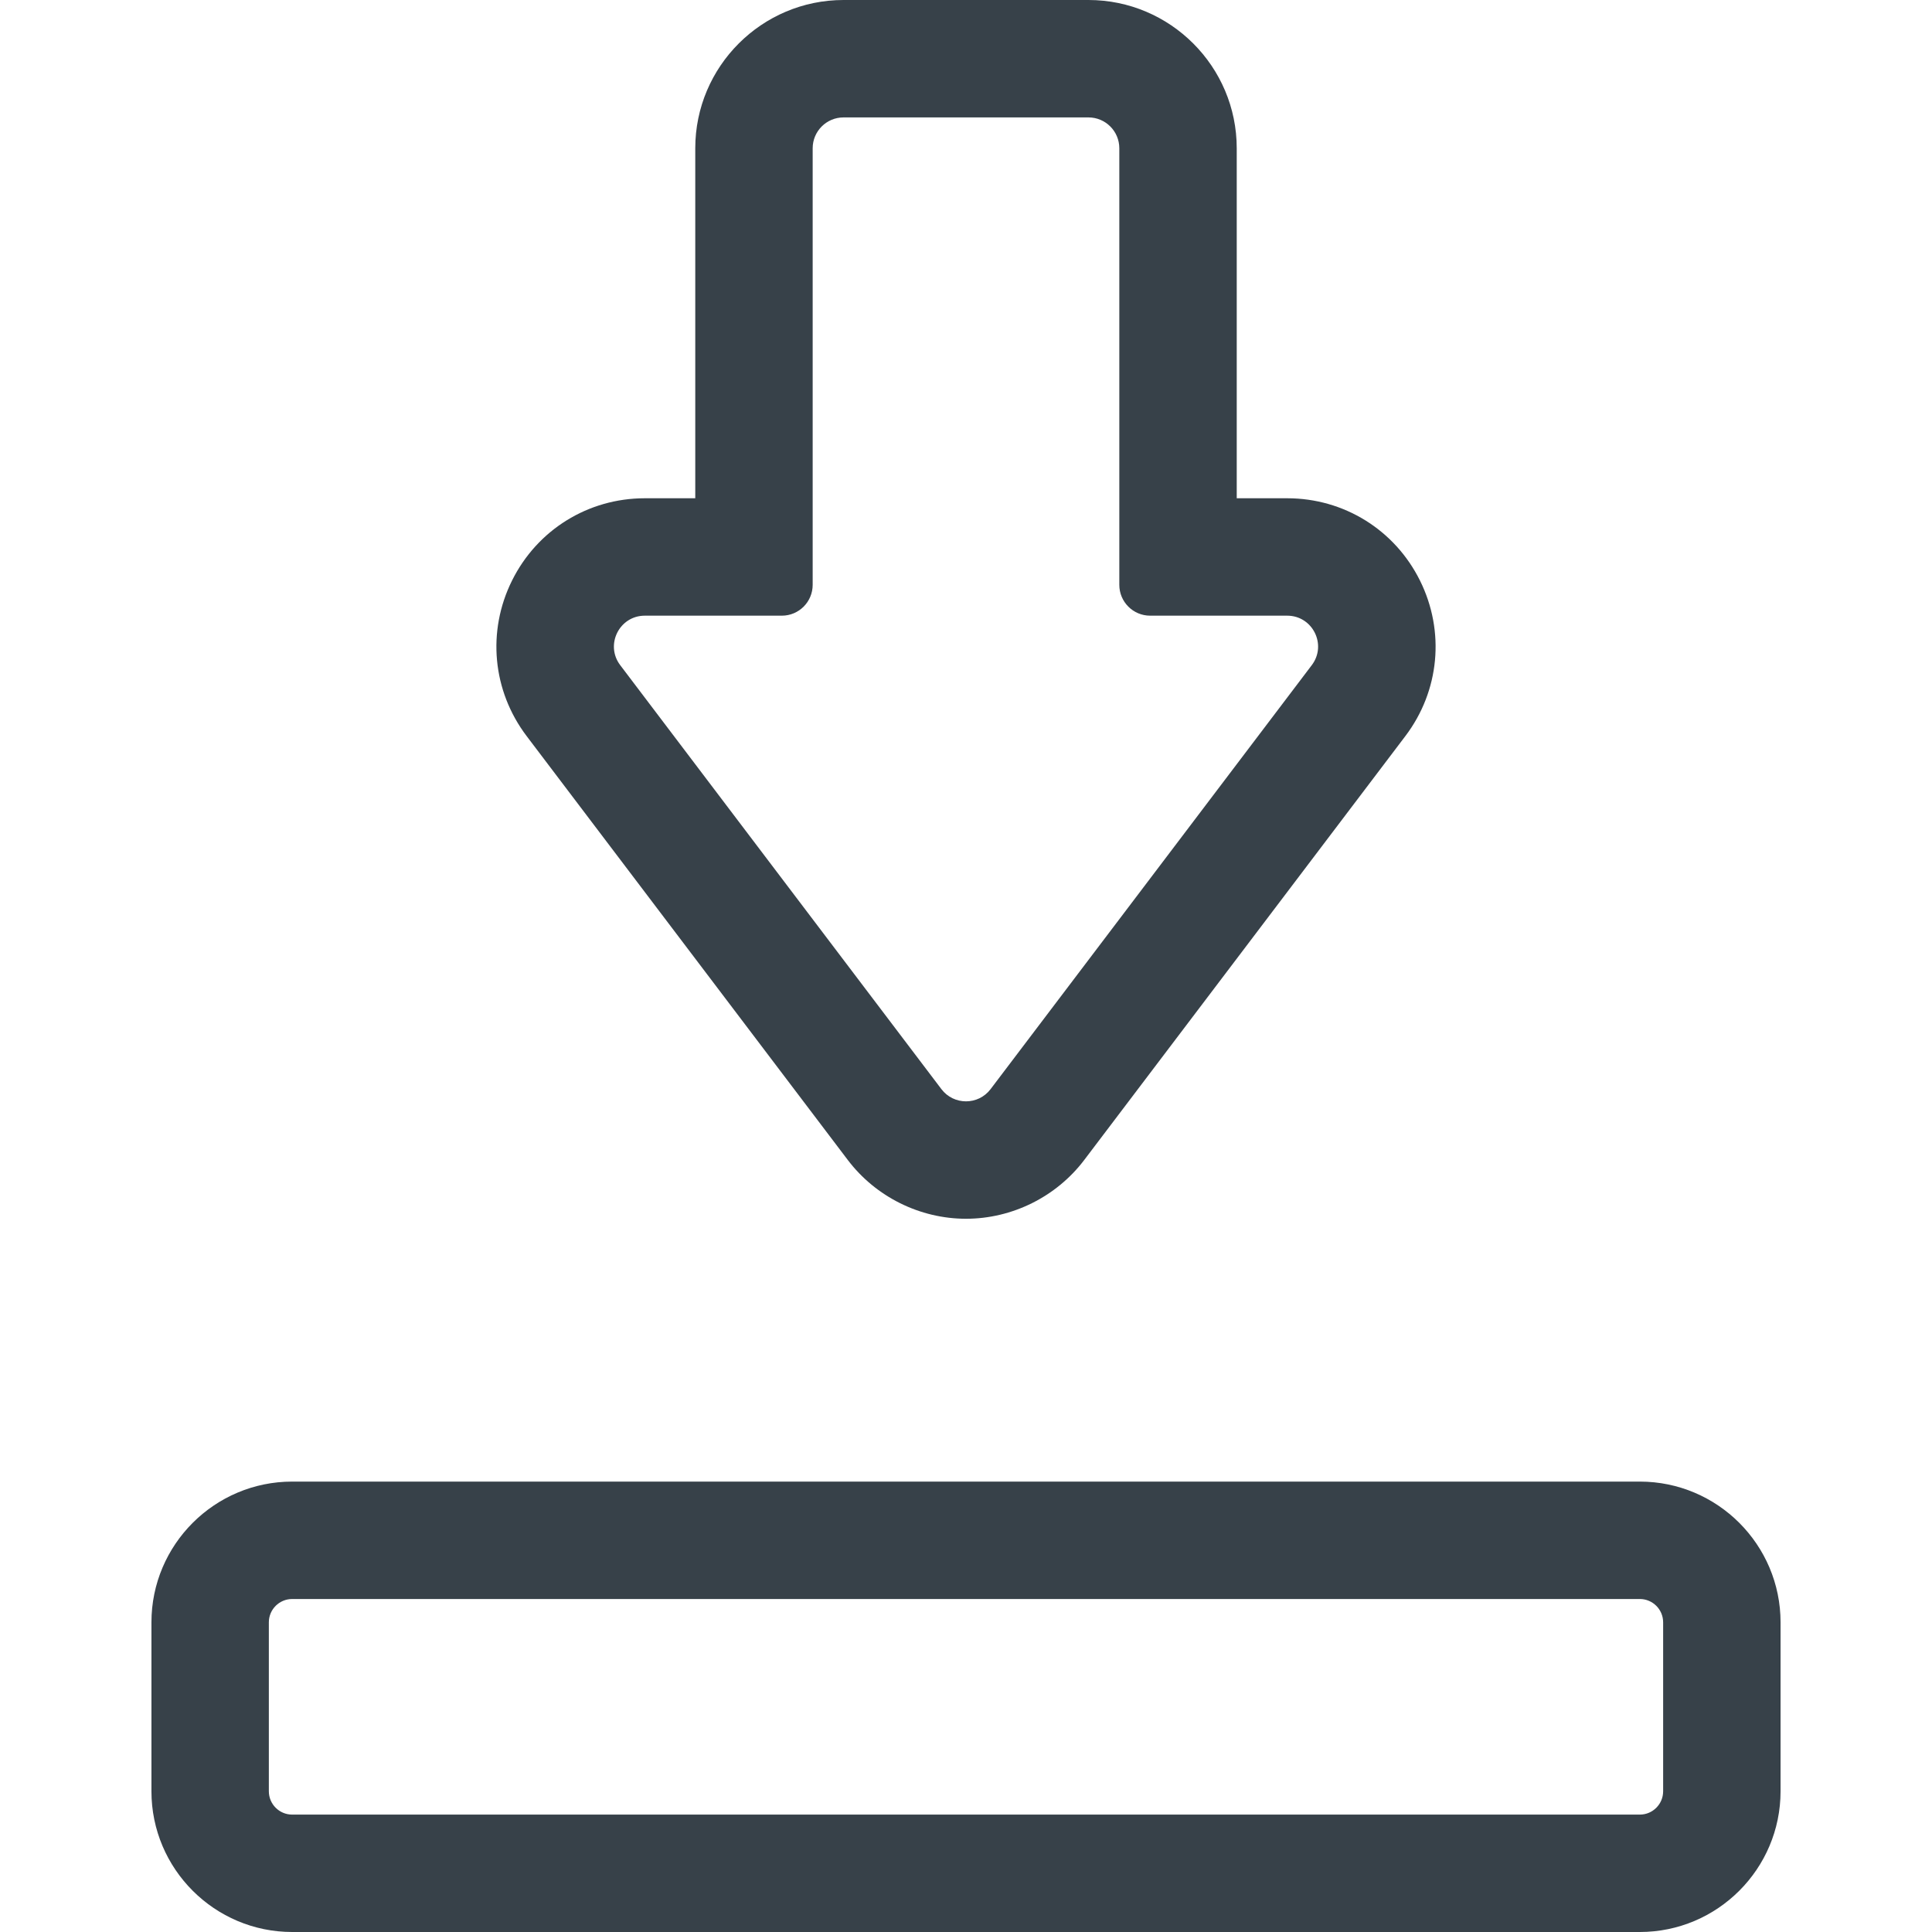
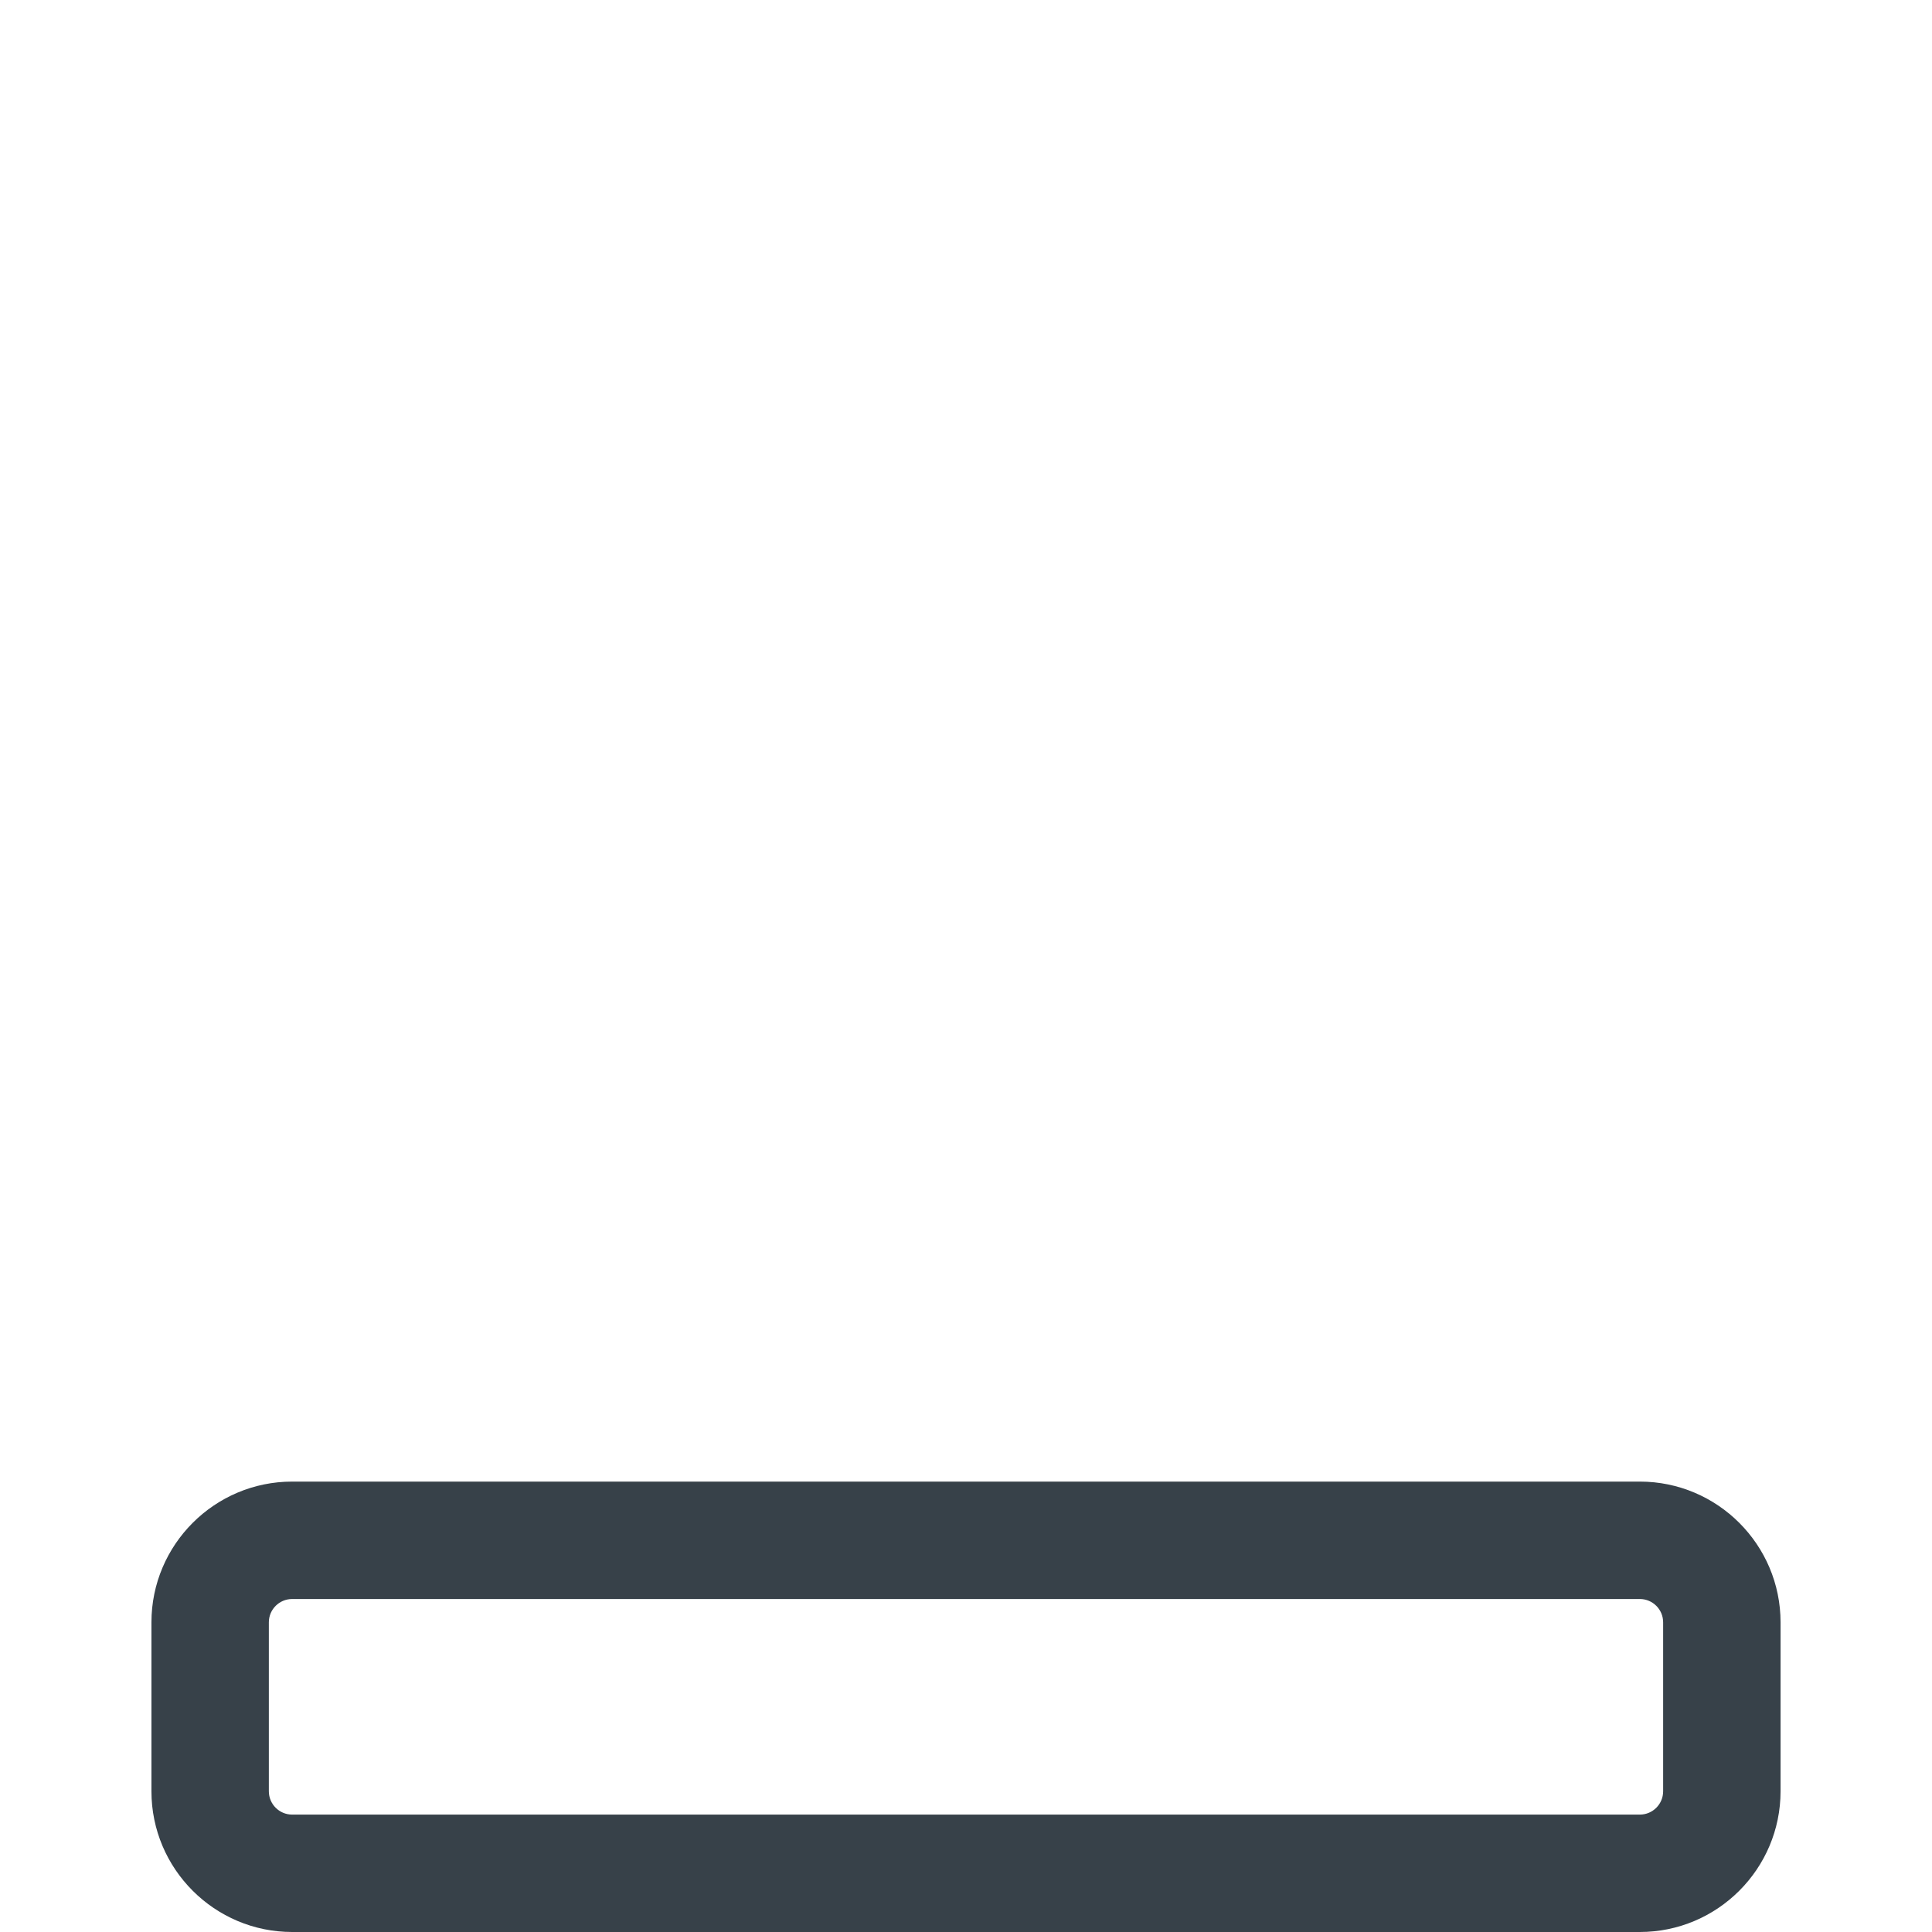
<svg xmlns="http://www.w3.org/2000/svg" version="1.1" id="_x31_0" x="0px" y="0px" viewBox="0 0 512 512" style="enable-background:new 0 0 512 512;" xml:space="preserve">
  <style type="text/css">
	.st0{fill:#374149;}
</style>
  <g>
-     <path class="st0" d="M224.68,307.418c7.398,9.754,19.102,15.566,31.32,15.566s23.922-5.812,31.309-15.546l85.129-112.371   c9.066-11.961,10.554-27.754,3.871-41.211c-6.68-13.453-20.168-21.812-35.192-21.812h-13.37v-92.75   C327.746,17.629,310.117,0,288.453,0h-64.906c-21.664,0-39.294,17.629-39.294,39.293v92.625v0.126h-13.37   c-15.02,0-28.504,8.355-35.188,21.805c-6.687,13.453-5.203,29.242,3.867,41.218L224.68,307.418z M170.883,163.16h36.312   c4.516,0,8.172-3.66,8.172-8.179V39.293c0-4.515,3.664-8.176,8.18-8.176h64.906c4.516,0,8.176,3.661,8.176,8.176v115.688   c0,4.519,3.66,8.179,8.176,8.179h36.312c6.758,0,10.602,7.73,6.516,13.114l-85.117,112.355c-1.637,2.16-4.078,3.238-6.516,3.238   s-4.883-1.078-6.519-3.238l-85.118-112.355C160.285,170.89,164.125,163.16,170.883,163.16z" />
-     <path class="st0" d="M434.57,392.637H77.43c-20.566,0-37.297,16.73-37.297,37.297v44.77C40.133,495.27,56.863,512,77.43,512H434.57   c20.566,0,37.297-16.73,37.297-37.297v-44.77C471.867,409.367,455.137,392.637,434.57,392.637z M71.246,429.934   c0-3.414,2.77-6.18,6.183-6.18H434.57c3.414,0,6.179,2.766,6.179,6.18v44.77c0,3.414-2.766,6.183-6.179,6.183H77.43   c-3.414,0-6.183-2.77-6.183-6.183V429.934z" />
+     <path class="st0" d="M434.57,392.637H77.43c-20.566,0-37.297,16.73-37.297,37.297v44.77C40.133,495.27,56.863,512,77.43,512H434.57   c20.566,0,37.297-16.73,37.297-37.297v-44.77C471.867,409.367,455.137,392.637,434.57,392.637M71.246,429.934   c0-3.414,2.77-6.18,6.183-6.18H434.57c3.414,0,6.179,2.766,6.179,6.18v44.77c0,3.414-2.766,6.183-6.179,6.183H77.43   c-3.414,0-6.183-2.77-6.183-6.183V429.934z" />
  </g>
</svg>